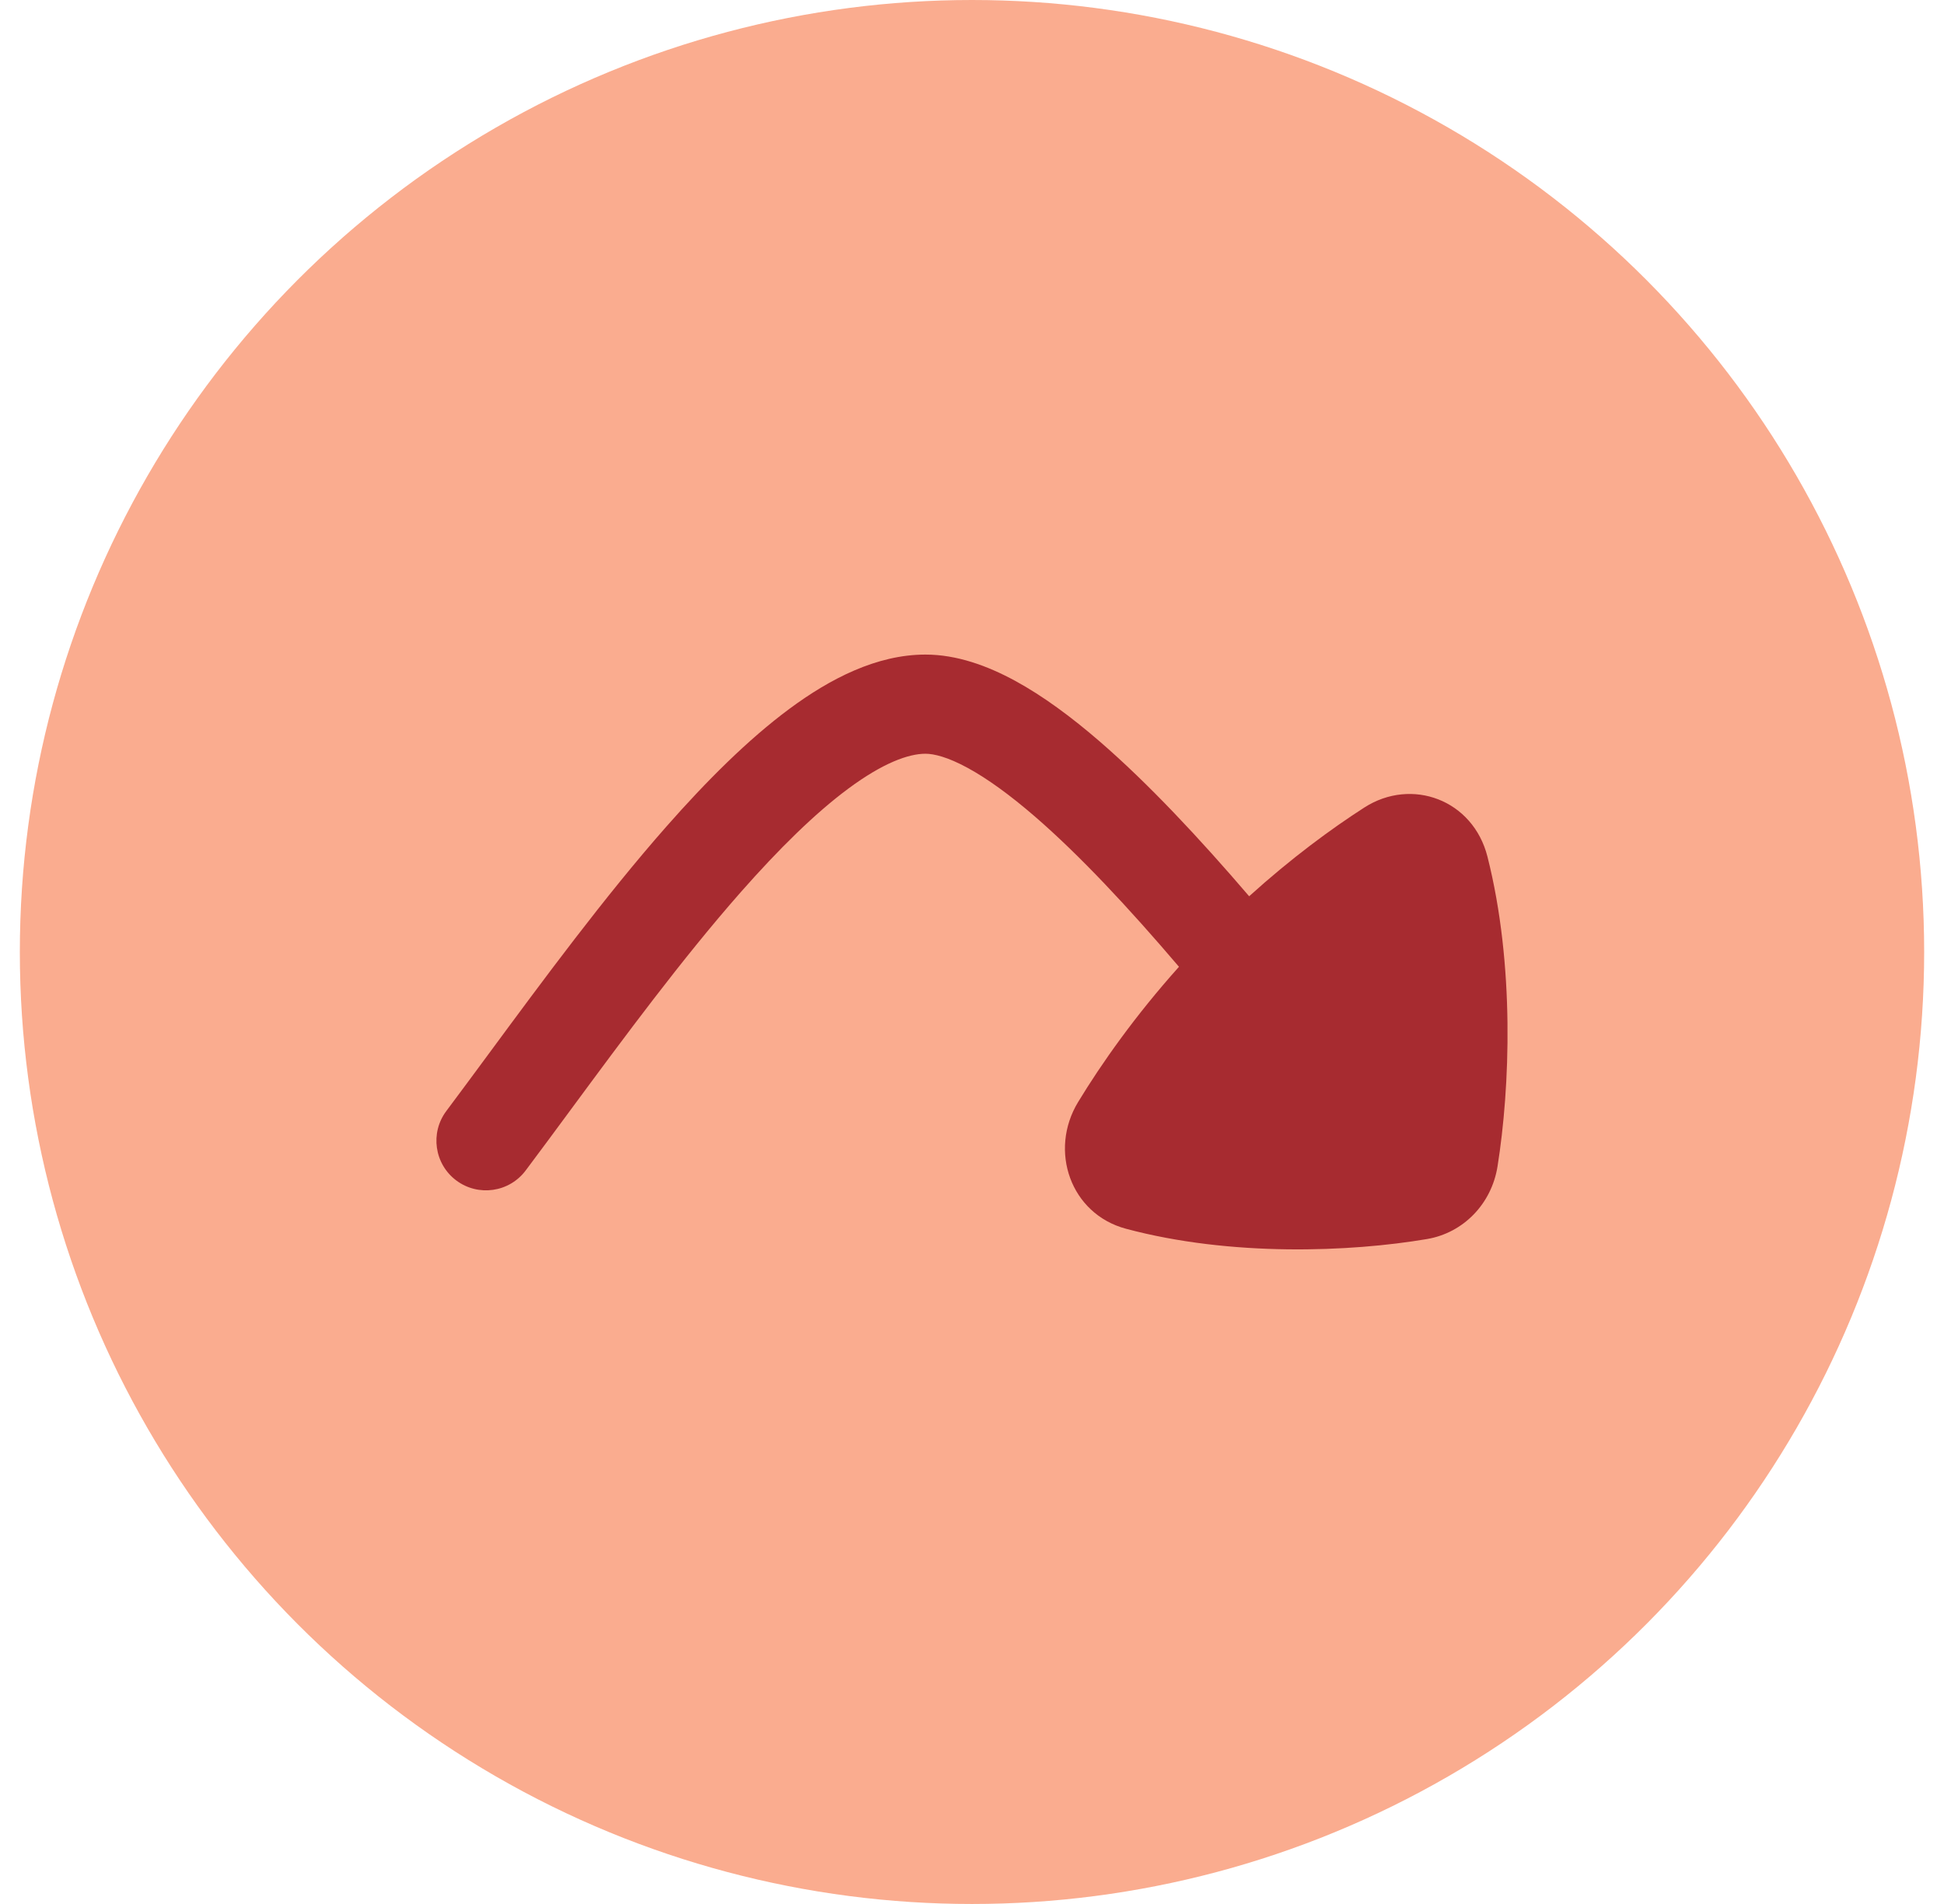
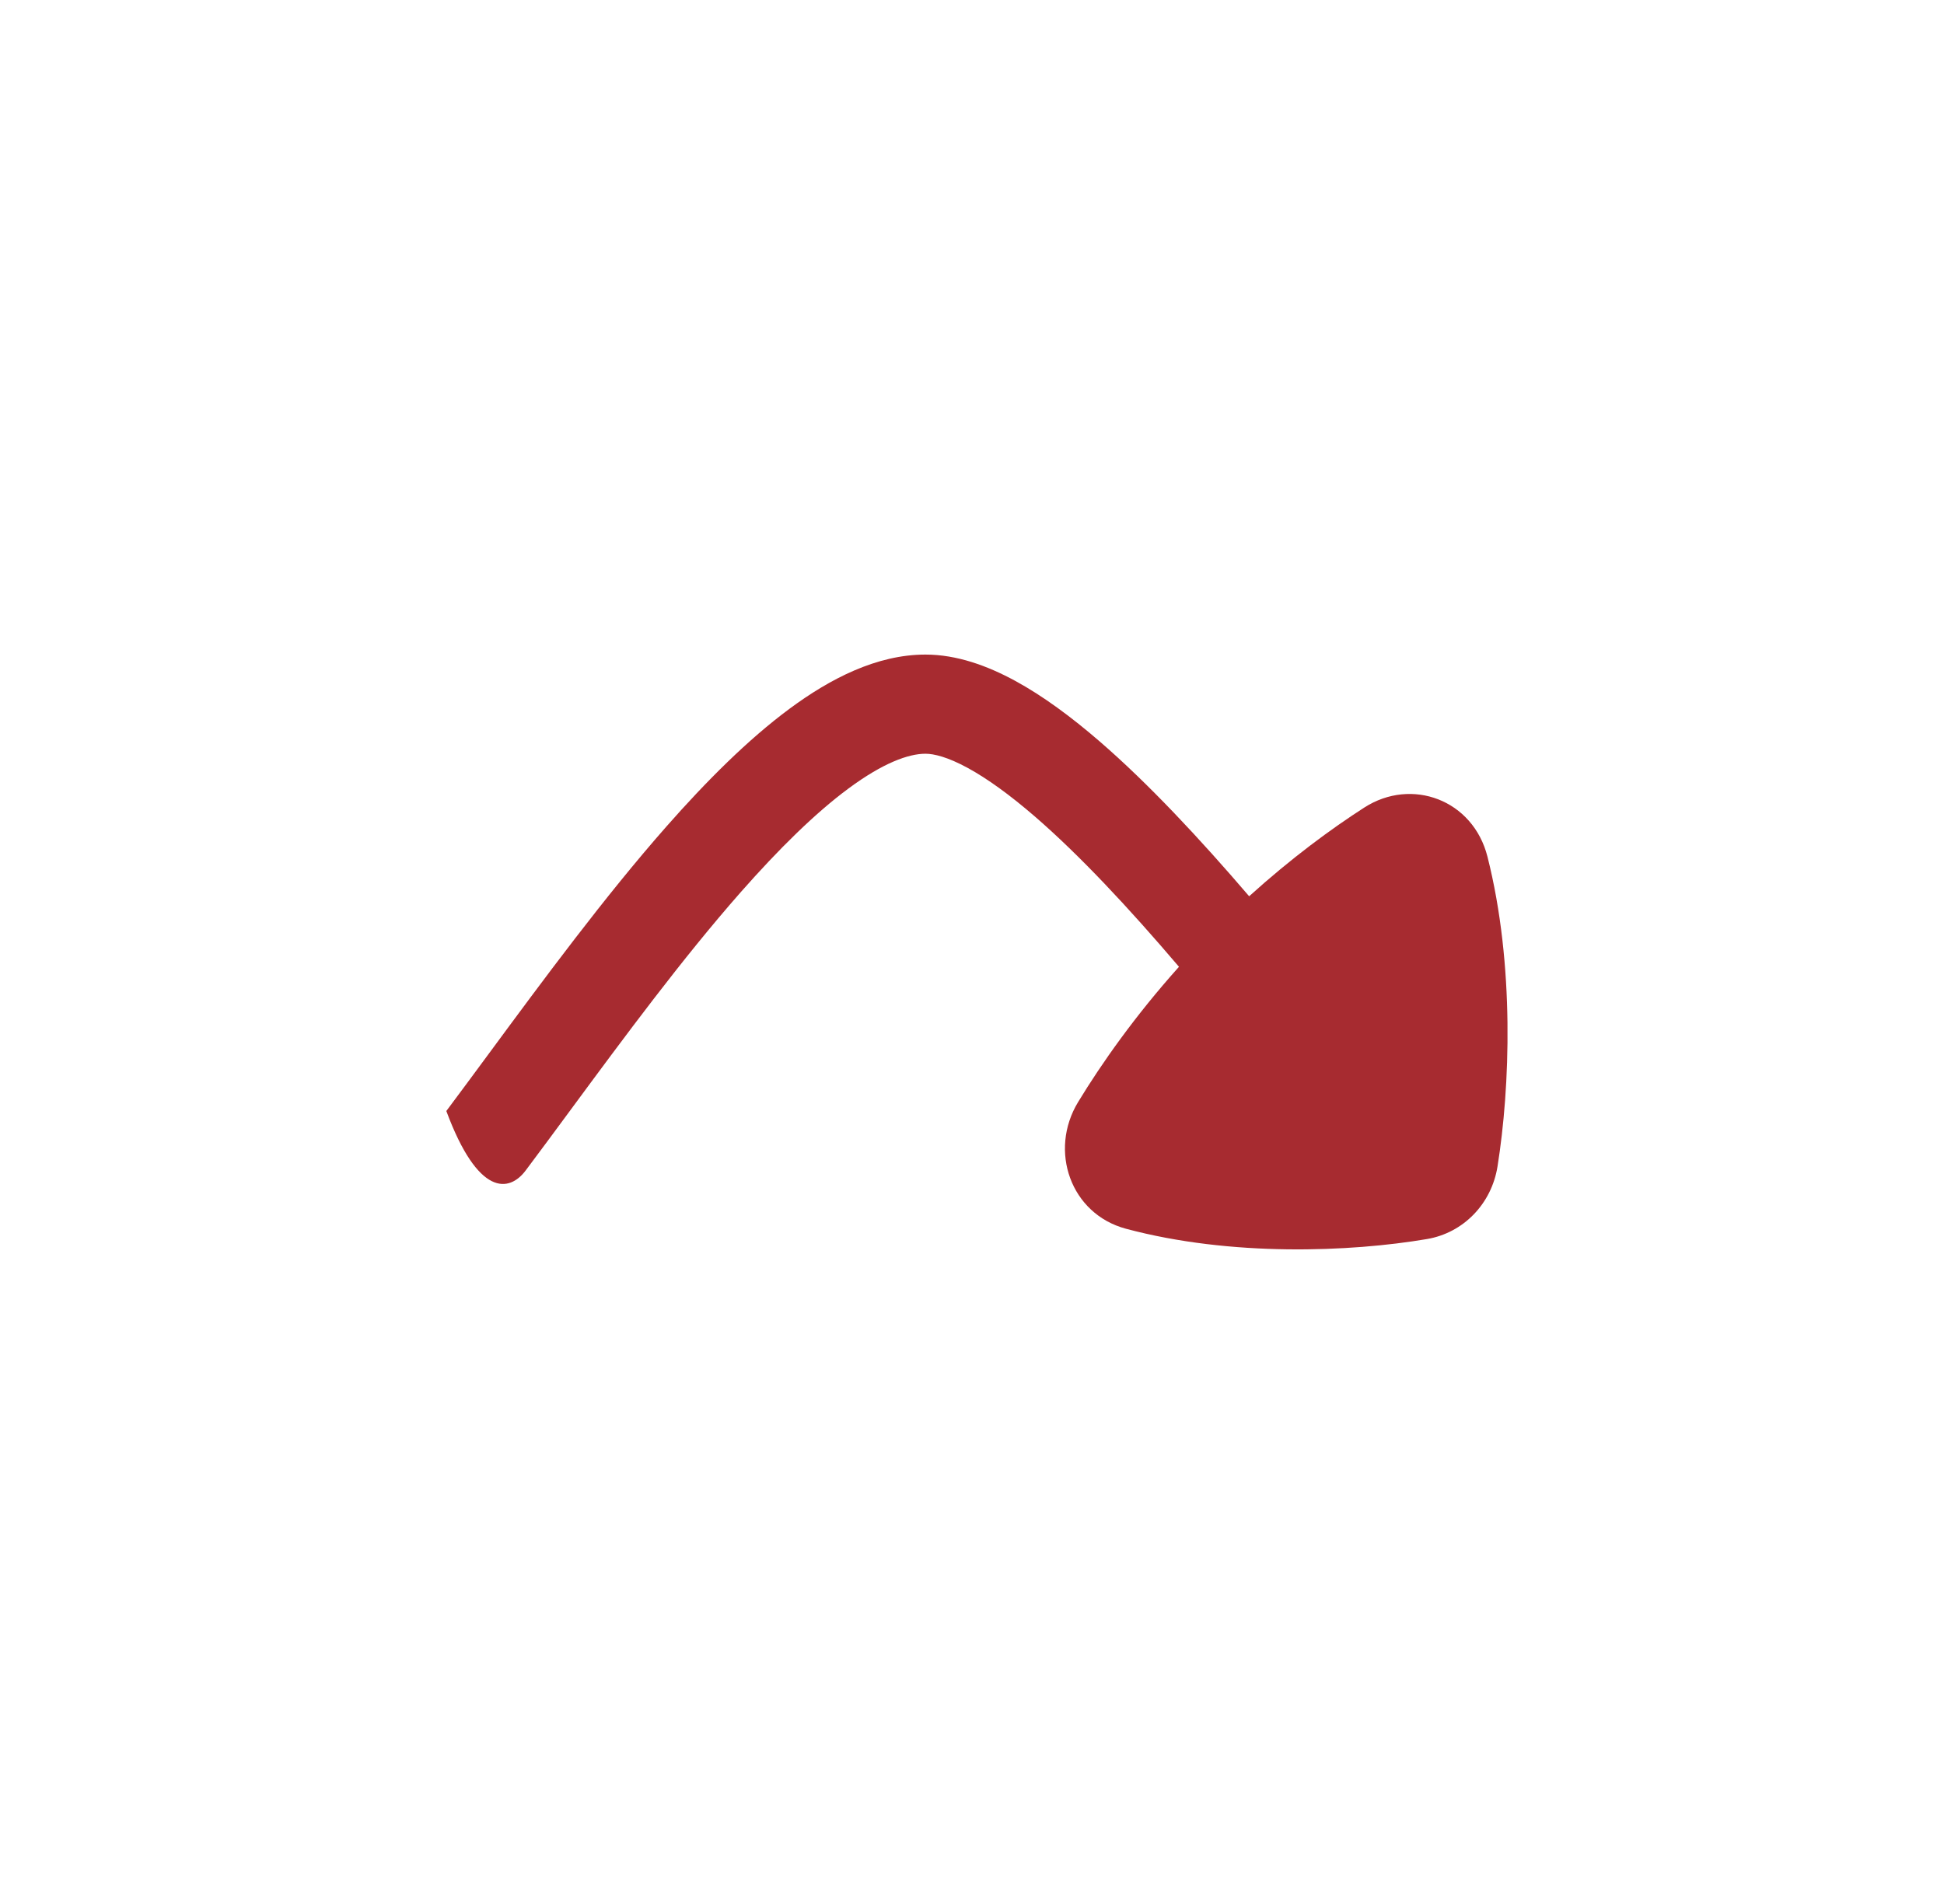
<svg xmlns="http://www.w3.org/2000/svg" width="49" height="48" viewBox="0 0 49 48" fill="none">
-   <circle cx="24.5" cy="24" r="24" fill="#FAAC8F" />
-   <path fill-rule="evenodd" clip-rule="evenodd" d="M28.38 30.977C31.035 31.688 34.045 31.563 35.967 31.237C36.885 31.082 37.595 30.351 37.746 29.407C38.062 27.428 38.184 24.33 37.493 21.598C37.13 20.162 35.582 19.591 34.389 20.358C33.554 20.895 32.544 21.637 31.486 22.595C30.23 21.129 28.943 19.751 27.715 18.689C27.009 18.079 26.292 17.547 25.586 17.163C24.89 16.785 24.119 16.502 23.327 16.502C22.096 16.502 20.92 17.113 19.899 17.869C18.852 18.644 17.803 19.695 16.8 20.834C15.239 22.606 13.683 24.717 12.332 26.549C11.954 27.062 11.591 27.553 11.25 28.009C10.836 28.561 10.948 29.345 11.5 29.759C12.053 30.173 12.836 30.061 13.25 29.508C13.617 29.019 13.996 28.505 14.386 27.976C15.729 26.156 17.195 24.168 18.676 22.486C19.629 21.405 20.544 20.502 21.387 19.878C22.256 19.235 22.897 19.002 23.327 19.002C23.54 19.002 23.887 19.084 24.391 19.359C24.885 19.628 25.452 20.038 26.08 20.58C27.215 21.561 28.455 22.891 29.717 24.373C28.606 25.614 27.764 26.813 27.175 27.782C26.429 29.01 26.985 30.603 28.38 30.977Z" fill="#A72B30" />
+   <path fill-rule="evenodd" clip-rule="evenodd" d="M28.38 30.977C31.035 31.688 34.045 31.563 35.967 31.237C36.885 31.082 37.595 30.351 37.746 29.407C38.062 27.428 38.184 24.33 37.493 21.598C37.13 20.162 35.582 19.591 34.389 20.358C33.554 20.895 32.544 21.637 31.486 22.595C30.23 21.129 28.943 19.751 27.715 18.689C27.009 18.079 26.292 17.547 25.586 17.163C24.89 16.785 24.119 16.502 23.327 16.502C22.096 16.502 20.92 17.113 19.899 17.869C18.852 18.644 17.803 19.695 16.8 20.834C15.239 22.606 13.683 24.717 12.332 26.549C11.954 27.062 11.591 27.553 11.25 28.009C12.053 30.173 12.836 30.061 13.25 29.508C13.617 29.019 13.996 28.505 14.386 27.976C15.729 26.156 17.195 24.168 18.676 22.486C19.629 21.405 20.544 20.502 21.387 19.878C22.256 19.235 22.897 19.002 23.327 19.002C23.54 19.002 23.887 19.084 24.391 19.359C24.885 19.628 25.452 20.038 26.08 20.58C27.215 21.561 28.455 22.891 29.717 24.373C28.606 25.614 27.764 26.813 27.175 27.782C26.429 29.01 26.985 30.603 28.38 30.977Z" fill="#A72B30" />
</svg>